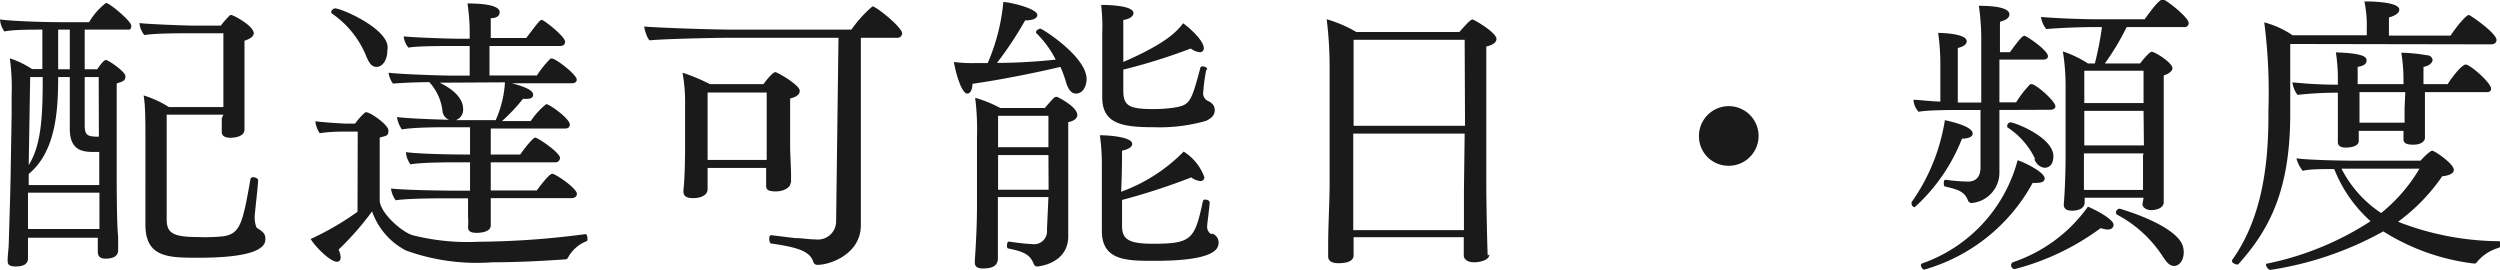
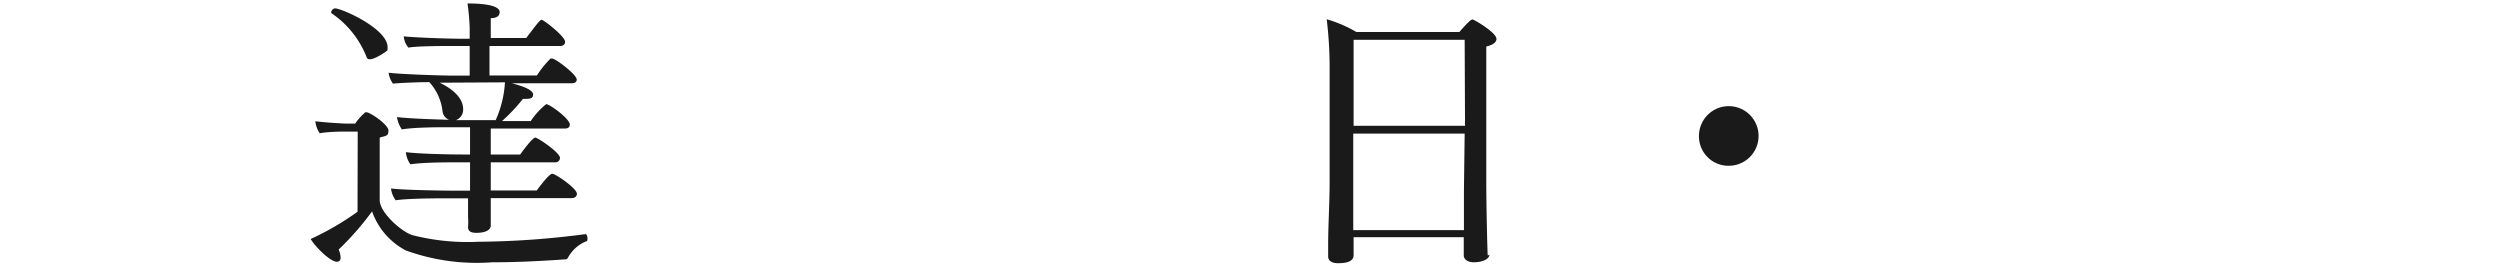
<svg xmlns="http://www.w3.org/2000/svg" viewBox="0 0 137.54 14.85">
  <defs>
    <style>.cls-1{fill:#1a1a1a;}</style>
  </defs>
  <g id="レイヤー_2" data-name="レイヤー 2">
    <g id="レイヤー_1-2" data-name="レイヤー 1">
-       <path class="cls-1" d="M1.54,13.08l0,.51c0,.14,0,.53,0,.62,0,.31-.24.45-.68.45s-.44-.17-.44-.37.06-.7.06-.81.1-3.08.11-4.21l.05-3c0-.13,0-.84,0-1a11.91,11.91,0,0,0-.1-2.06,4.84,4.84,0,0,1,1.22.59h.57V1.63c-.69,0-1.57,0-2.09.1A1.3,1.3,0,0,1,0,1.07c.72.1,2.45.15,3.39.15H4.9A3.82,3.82,0,0,1,5.83.16c.19,0,1.39,1,1.39,1.25s-.1.22-.26.22H4.66V3.81h.69c.14-.21.36-.51.48-.51s1.07.64,1.07.89-.11.28-.48.4v.5c0,1.33,0,4.32,0,4.32,0,.53,0,3,.08,3.59,0,.16,0,.67,0,.77,0,.3-.24.46-.71.46-.28,0-.41-.14-.41-.38s0-.56,0-.77Zm0-2.48,0,2H5.47c0-.5,0-1.34,0-2ZM5.46,8.36H5.17c-.59,0-1.33-.06-1.33-1.26V4.24H3.2c0,1.86-.13,4.1-1.62,5.33v.61H5.46ZM1.66,4.24,1.58,9.08c.71-1.12.77-2.76.77-4.84ZM3.84,1.63H3.2V3.81h.64ZM5.43,4.24H4.66V6.87c0,.56.14.62.61.65h.17Zm6.86,2.07H9.17c0,1,0,5,0,5.73s.26,1,1.68,1A10.13,10.13,0,0,0,12.29,13c.92-.15,1.06-.69,1.49-3.15a.14.14,0,0,1,.15-.1c.12,0,.28.08.27.16,0,.3-.19,1.83-.19,2.05s.06.54.14.59c.32.19.45.32.45.58s0,1.05-3.67,1.05c-1.65,0-2.93,0-2.93-1.82v-.08C8,11.08,8,9.4,8,7.59c0-.87,0-1.81-.1-2.34a5.64,5.64,0,0,1,1.39.64h3c0-.34,0-.74,0-1.06v-3h-1.8c-.56,0-2,0-2.55.1a1.27,1.27,0,0,1-.27-.66c.51.06,2.54.14,3.06.14h1.42a4.81,4.81,0,0,1,.51-.58.13.13,0,0,1,.08,0c.1,0,1.22.59,1.22,1,0,.14-.13.29-.51.41,0,.05,0,.29,0,1.48,0,.48,0,2,0,2.21s0,.62,0,.89c0,.06,0,.24,0,.31h0c0,.43-.66.45-.77.45-.31,0-.48-.11-.48-.32v0c0-.19,0-.53,0-.75Z" />
-       <path class="cls-1" d="M19.68,7.24H19c-.24,0-.88,0-1.41.09a1.41,1.41,0,0,1-.24-.66c.49.07,1.58.13,1.71.13h.48a3,3,0,0,1,.56-.62.08.08,0,0,1,.07,0c.2,0,1.2.68,1.2,1s-.13.28-.48.39c0,.69,0,3.44,0,3.44,0,.69,1.22,1.76,1.81,1.93a12.31,12.31,0,0,0,3.64.36,46.73,46.73,0,0,0,5.87-.42h0c.06,0,.11.11.11.22s0,.17-.08.18a2,2,0,0,0-1,.91.17.17,0,0,1-.16.08c-1,.07-2.46.16-4,.16a11.46,11.46,0,0,1-4.75-.65,3.87,3.87,0,0,1-1.86-2.15,15.86,15.86,0,0,1-1.84,2.1,1.21,1.21,0,0,1,.11.43c0,.18-.09.24-.21.24-.35,0-1.15-.78-1.44-1.25a15.6,15.6,0,0,0,2.58-1.5Zm.5-4.07A5.22,5.22,0,0,0,18.27.75a.08.08,0,0,1-.05-.08.25.25,0,0,1,.21-.21c.34,0,2.66,1,2.88,2a.91.91,0,0,1,0,.32c0,.58-.31.9-.58.9S20.34,3.51,20.18,3.17ZM27,10.9c0,.32,0,.75,0,1s0,.34,0,.5c0,.33-.46.41-.78.41s-.47-.09-.47-.32v0a4,4,0,0,0,0-.58c0-.26,0-.69,0-1H24.77c-.59,0-2.34,0-3,.11a1.42,1.42,0,0,1-.26-.65c.7.09,3,.12,3.51.12h.84V8.93h-.65c-.6,0-1.94,0-2.63.11a1.34,1.34,0,0,1-.25-.67c.7.1,2.56.13,3.1.13h.43V7H24.69c-.53,0-1.89,0-2.58.12a1.62,1.62,0,0,1-.27-.68c.63.08,2.05.13,2.87.15a.57.57,0,0,1-.36-.43,2.83,2.83,0,0,0-.73-1.64c-.77,0-1.68.05-2,.08A1.28,1.28,0,0,1,21.38,4c.56.08,2.89.16,3.55.16h.91V2.53h-.91c-.53,0-2,0-2.46.09A1.14,1.14,0,0,1,22.21,2c.5.06,2.4.13,3.06.13h.57V1.58A11.65,11.65,0,0,0,25.72.19c1.44,0,1.77.26,1.77.47S27.33,1,27,1c0,.16,0,.59,0,1.09h1.95c.45-.58.74-1,.85-1S31.09,2,31.09,2.3c0,.13-.09.23-.27.23H26.93V4.15h2.61a5.34,5.34,0,0,1,.75-.93s.05,0,.08,0c.2,0,1.36.88,1.36,1.16,0,.12-.09.2-.27.2H28.15c.67.17,1.18.38,1.18.62s-.22.24-.48.24h-.08a9.86,9.86,0,0,1-1.15,1.22H29.2a4.07,4.07,0,0,1,.85-.93c.2,0,1.3.81,1.3,1.12,0,.11-.06.22-.26.22H27V8.5h1.62c.26-.37.7-.93.83-.93s1.36.82,1.36,1.12a.25.25,0,0,1-.28.24H27v1.55h2.53s.66-.92.85-.92,1.36.81,1.36,1.1c0,.11-.08.24-.29.24ZM24.19,4.55c.42.2,1.29.7,1.29,1.45a.61.61,0,0,1-.4.61l0,0h2.19a5.88,5.88,0,0,0,.51-2.08Z" />
-       <path class="cls-1" d="M46.13,2.08H40c-.64,0-3.53.06-4.25.14-.15-.09-.29-.59-.31-.76.67.06,3.62.17,5,.17h6.4A6.76,6.76,0,0,1,48,.35c.2,0,1.63,1.15,1.63,1.48a.25.25,0,0,1-.27.25h-2v8.39c0,.45,0,1.58,0,1.92v0c0,1.6-1.71,2.18-2.36,2.18a.23.23,0,0,1-.26-.18c-.21-.62-1-.8-2.35-1,0,0-.07-.11-.07-.21s0-.25.12-.24l1.31.16c.37,0,.73.07,1.12.07h0a1,1,0,0,0,1.13-1Zm-2.64,8c0,.19-.3.45-.81.45s-.53-.15-.53-.34v0c0-.14,0-.61,0-.77V9.24H38.93c0,.32,0,.65,0,.72v.44c0,.36-.4.5-.8.5s-.53-.13-.53-.38v-.07c.08-.64.09-2,.09-2.16V5.84A9.23,9.23,0,0,0,37.55,4a10.29,10.29,0,0,1,1.51.63H42c.35-.47.56-.66.66-.66S44,4.67,44,5c0,.16-.13.32-.53.42,0,.22,0,.69,0,1.18,0,.74,0,1.51,0,1.51,0,.19.05,1.25.05,1.41s0,.41,0,.52ZM42.18,8.39V5.09H38.93V8.8h3.25Z" />
-       <path class="cls-1" d="M54.34,3.47A11,11,0,0,0,55.2.11c.32,0,1.87.35,1.87.72,0,.16-.22.29-.62.29H56.4a19.77,19.77,0,0,1-1.55,2.34c1.13,0,2.3-.08,3.23-.18A5.52,5.52,0,0,0,57,1.81s0,0,0-.06.13-.17.24-.17,2.54,1.54,2.54,2.77c0,.37-.19.8-.59.8-.22,0-.41-.2-.53-.59a6.23,6.23,0,0,0-.32-.88C57,4,55,4.4,53.5,4.61c0,.35-.14.54-.28.54-.31,0-.63-1.08-.74-1.74a7.78,7.78,0,0,0,1.18.06Zm3.34,7.37H54.9v.24c0,.67,0,1.95,0,2.46,0,.16,0,.5,0,.66,0,.33-.16.57-.83.57-.32,0-.44-.12-.44-.33v-.08c.12-1.79.12-2.64.12-3.2V7.57a14.06,14.06,0,0,0-.1-2.19,7.13,7.13,0,0,1,1.38.56h2.45c.49-.56.54-.61.62-.61l.06,0c.18.08,1.11.57,1.11,1,0,.16-.15.32-.5.39,0,.21,0,1.29,0,2.33v2c0,.5,0,1.46,0,1.82V13c0,1.49-1.61,1.66-1.71,1.66s-.16-.05-.21-.19c-.22-.53-.65-.64-1.37-.8-.07,0-.08-.08-.08-.14s0-.24.12-.24h0a11.93,11.93,0,0,0,1.28.14.71.71,0,0,0,.8-.78Zm0-2.31H54.91v1.91h2.78Zm0-2.16H54.91V8.1h2.77Zm9,6.48a.5.5,0,0,1,.36.5c0,.32-.15,1-3.51,1-1.54,0-2.91,0-2.91-1.65V12.6c0-.74,0-3.2,0-3.48a11.57,11.57,0,0,0-.11-1.68c.42,0,1.78.08,1.78.48,0,.15-.18.29-.56.37,0,.27,0,1.3-.05,2.26a9.21,9.21,0,0,0,3.44-2.21,2.77,2.77,0,0,1,1.14,1.41.21.21,0,0,1-.24.21,1,1,0,0,1-.48-.2A35.66,35.66,0,0,1,61.73,11v1.41c0,.73.31,1,1.71,1,2.13,0,2.29-.25,2.74-2.35a.12.12,0,0,1,.13-.08c.11,0,.24.06.24.16v0c0,.21-.14,1.2-.14,1.34a.49.49,0,0,0,.22.4Zm-.32-9a10.84,10.84,0,0,0-.17,1.31.47.47,0,0,0,.22.37c.27.12.42.27.42.53s-.15.43-.48.59A9.27,9.27,0,0,1,63.51,7c-1.76,0-2.87-.18-2.87-1.65V5.25c0-.85,0-3.15,0-3.42A10.05,10.05,0,0,0,60.58.27c.62,0,1.78.07,1.78.45,0,.16-.18.32-.56.38,0,.26,0,1.33,0,2.31,2.3-1,2.93-1.65,3.29-2.13.21.14,1.14.91,1.14,1.38a.21.21,0,0,1-.24.21,1,1,0,0,1-.48-.2,32,32,0,0,1-3.71,1.16V5c0,.85.37,1,1.66,1a7.53,7.53,0,0,0,1.14-.08c.88-.14.94-.33,1.44-2.19,0-.06.08-.08.14-.08s.24.06.24.16Z" />
+       <path class="cls-1" d="M19.68,7.24H19c-.24,0-.88,0-1.41.09a1.41,1.41,0,0,1-.24-.66c.49.07,1.58.13,1.71.13h.48a3,3,0,0,1,.56-.62.08.08,0,0,1,.07,0c.2,0,1.2.68,1.2,1s-.13.28-.48.39c0,.69,0,3.44,0,3.44,0,.69,1.22,1.76,1.81,1.93a12.31,12.31,0,0,0,3.64.36,46.73,46.73,0,0,0,5.87-.42h0c.06,0,.11.11.11.22s0,.17-.08.18a2,2,0,0,0-1,.91.17.17,0,0,1-.16.08c-1,.07-2.46.16-4,.16a11.46,11.46,0,0,1-4.75-.65,3.87,3.87,0,0,1-1.86-2.15,15.86,15.86,0,0,1-1.84,2.1,1.21,1.21,0,0,1,.11.43c0,.18-.09.24-.21.24-.35,0-1.15-.78-1.44-1.25a15.6,15.6,0,0,0,2.58-1.5Zm.5-4.07A5.22,5.22,0,0,0,18.27.75a.08.08,0,0,1-.05-.08.25.25,0,0,1,.21-.21c.34,0,2.66,1,2.88,2a.91.91,0,0,1,0,.32S20.34,3.51,20.18,3.17ZM27,10.9c0,.32,0,.75,0,1s0,.34,0,.5c0,.33-.46.41-.78.41s-.47-.09-.47-.32v0a4,4,0,0,0,0-.58c0-.26,0-.69,0-1H24.77c-.59,0-2.34,0-3,.11a1.42,1.42,0,0,1-.26-.65c.7.09,3,.12,3.51.12h.84V8.93h-.65c-.6,0-1.94,0-2.63.11a1.34,1.34,0,0,1-.25-.67c.7.1,2.56.13,3.1.13h.43V7H24.69c-.53,0-1.89,0-2.58.12a1.62,1.62,0,0,1-.27-.68c.63.08,2.05.13,2.87.15a.57.57,0,0,1-.36-.43,2.83,2.83,0,0,0-.73-1.64c-.77,0-1.68.05-2,.08A1.28,1.28,0,0,1,21.38,4c.56.08,2.89.16,3.55.16h.91V2.53h-.91c-.53,0-2,0-2.46.09A1.14,1.14,0,0,1,22.21,2c.5.06,2.4.13,3.06.13h.57V1.58A11.65,11.65,0,0,0,25.72.19c1.44,0,1.77.26,1.77.47S27.33,1,27,1c0,.16,0,.59,0,1.09h1.95c.45-.58.74-1,.85-1S31.09,2,31.09,2.3c0,.13-.09.23-.27.23H26.93V4.15h2.61a5.34,5.34,0,0,1,.75-.93s.05,0,.08,0c.2,0,1.36.88,1.36,1.16,0,.12-.09.2-.27.2H28.15c.67.17,1.18.38,1.18.62s-.22.24-.48.24h-.08a9.86,9.86,0,0,1-1.15,1.22H29.2a4.07,4.07,0,0,1,.85-.93c.2,0,1.3.81,1.3,1.12,0,.11-.06.22-.26.22H27V8.5h1.62c.26-.37.7-.93.83-.93s1.36.82,1.36,1.12a.25.25,0,0,1-.28.24H27v1.55h2.53s.66-.92.85-.92,1.36.81,1.36,1.1c0,.11-.08.24-.29.24ZM24.19,4.55c.42.2,1.29.7,1.29,1.45a.61.61,0,0,1-.4.61l0,0h2.19a5.88,5.88,0,0,0,.51-2.08Z" />
      <path class="cls-1" d="M81.94,14c0,.31-.51.43-.85.43s-.56-.16-.56-.38,0-.61,0-1H74.47c0,.16,0,.32,0,.45s0,.35,0,.5,0,.48-.85.48c-.35,0-.55-.13-.55-.37V14.1l0-.65c0-1,.08-2.36.08-3.37V3.57a21.78,21.78,0,0,0-.16-2.51,7,7,0,0,1,1.63.7h5.67c.46-.53.64-.69.72-.69s1.32.72,1.32,1.07c0,.16-.14.32-.56.42,0,.24,0,.82,0,1.57,0,2.26,0,6,0,6,0,1.08.06,3.78.08,3.93ZM80.58,2.19H74.47c0,1.35,0,3,0,4.73h6.13Zm0,5.16H74.45v3.07c0,.24,0,1.31,0,2.24h6.09c0-.53,0-1.6,0-2.19Z" />
      <path class="cls-1" d="M93.47,7.49a1.64,1.64,0,1,1,1.64,1.63A1.62,1.62,0,0,1,93.47,7.49Z" />
-       <path class="cls-1" d="M108.53,7.35c0,.16-.19.27-.59.28a10,10,0,0,1-2.6,3.77.19.19,0,0,1-.17-.18.22.22,0,0,1,0-.1A10.7,10.7,0,0,0,107,6.61C107.63,6.75,108.53,7,108.53,7.35ZM110,6.05v1.6c0,.56,0,1.51,0,1.83v.08a1.68,1.68,0,0,1-1.53,1.61.22.22,0,0,1-.2-.14c-.19-.51-.59-.61-1.26-.77-.05,0-.07-.08-.07-.16s0-.21.1-.21h0a10.27,10.27,0,0,0,1.23.1c.46,0,.69-.29.69-.77V6.05h-1c-.56,0-1.89,0-2.41.1a1.1,1.1,0,0,1-.28-.66c.28,0,.87.08,1.48.1V3.41a12.53,12.53,0,0,0-.12-1.6c.28,0,1.57.05,1.57.46,0,.15-.14.29-.49.37,0,.35,0,2.4,0,3H109V1.94a13.66,13.66,0,0,0-.13-1.62c1.48,0,1.68.29,1.68.47s-.16.31-.52.41c0,.16,0,.87,0,1.67h.55c.54-.74.69-.9.8-.9s1.29.8,1.29,1.12c0,.13-.11.19-.28.19H110V5.63h.92a5.54,5.54,0,0,1,.78-1s0,0,.08,0c.22,0,1.3.93,1.3,1.22,0,.13-.13.19-.29.19Zm-4.11,8.79c-.11,0-.21-.15-.21-.26a.1.1,0,0,1,.05-.08A8.26,8.26,0,0,0,111,8.82c.11,0,1.49.61,1.49,1,0,.14-.13.24-.42.24a1.15,1.15,0,0,1-.24,0A9.87,9.87,0,0,1,105.84,14.84Zm6.08-6.08A4.22,4.22,0,0,0,110.43,7s0,0,0-.08a.2.2,0,0,1,.17-.19c.24,0,2.37.82,2.37,1.87,0,.18-.05.63-.5.63C112.24,9.19,112.05,9.06,111.92,8.76Zm-1.1,6.05a.23.23,0,0,1-.23-.23.18.18,0,0,1,.12-.16,8.32,8.32,0,0,0,4.11-3.05c.34.14,1.41.67,1.41,1,0,.14-.11.26-.34.26a1.78,1.78,0,0,1-.37-.08A13.74,13.74,0,0,1,110.82,14.81Zm7.06-3.93h-3.24v.26c0,.27-.25.45-.7.45-.26,0-.45-.08-.45-.34v0s.1-1.09.1-2.76V4.77a11.84,11.84,0,0,0-.15-1.94,6,6,0,0,1,1.38.66h.38a17.14,17.14,0,0,0,.39-2h-.5c-.77,0-2.11.06-2.56.11a1.3,1.3,0,0,1-.29-.67c.43.05,2.07.13,3.06.13h2.64c.48-.67.82-1.09,1-1.09s1.42,1,1.42,1.28a.22.22,0,0,1-.25.24h-3.16a13.73,13.73,0,0,1-1.2,2h1.94c.5-.64.61-.64.64-.64.19,0,1.14.61,1.14.9,0,.12-.12.28-.48.4,0,.14,0,.65,0,1.28,0,1.24,0,2.93,0,2.93,0,.51,0,1.72,0,2.06,0,.18,0,.58,0,.7,0,.34-.43.44-.69.44s-.48-.15-.48-.32Zm0-4.78h-3.26l0,1.9h3.28Zm0,2.34h-3.28V8.8c0,.42,0,1.32,0,1.65v0h3.25c0-.32,0-1.4,0-1.9Zm0-4.55h-3.26V5.67h3.26ZM119,14.13a6.75,6.75,0,0,0-2.53-2.32s-.06-.06-.06-.11a.23.23,0,0,1,.2-.22s2.76.77,3.4,1.87a1.09,1.09,0,0,1,.13.53c0,.46-.26.75-.52.75S119.21,14.44,119,14.13Z" />
-       <path class="cls-1" d="M126,2.42c0,1.05,0,3.13,0,3.84,0,4.08-1.07,6.31-2.87,8.29,0,0-.06,0-.09,0s-.24-.08-.24-.17a.17.17,0,0,1,0-.07c1.54-2.16,2-4.91,2-7.94V6.08a30.26,30.26,0,0,0-.23-4.85,5.11,5.11,0,0,1,1.56.71h4.08V1.57a6.47,6.47,0,0,0-.13-1.49h.14c.41,0,1.78.05,1.78.45,0,.16-.17.32-.57.43,0,.14,0,.69,0,1h3.39c.55-.82.93-1.14,1-1.14s1.53,1,1.53,1.38c0,.12-.09.24-.29.24Zm7.17,6.42c.08-.1.52-.55.64-.55S135,9,135,9.35c0,.16-.18.3-.64.35a10.33,10.33,0,0,1-2.43,2.5,15.57,15.57,0,0,0,5.55,1.07c.07,0,.08.06.08.14s0,.21-.11.23a2.41,2.41,0,0,0-1.18.78.16.16,0,0,1-.15.08,12,12,0,0,1-5-1.77,18.44,18.44,0,0,1-6.22,2.12c-.08,0-.23-.17-.23-.27s0-.06.07-.08a16.51,16.51,0,0,0,5.68-2.33,7.55,7.55,0,0,1-2-2.87c-.61,0-1.39,0-1.73.1a1.8,1.8,0,0,1-.35-.69c.77.11,2.94.13,2.94.13Zm.24-3.77v1c0,.16,0,.69,0,.93s0,.48,0,.59-.11.37-.65.37c-.31,0-.53-.06-.53-.29h0c0-.1,0-.23,0-.47h-2.46c0,.28,0,.45,0,.55,0,.32-.49.37-.72.37s-.43-.08-.43-.29v0c0-.11,0-.3,0-.64s0-.8,0-1.09v-1h-.13a19.55,19.55,0,0,0-2.09.12,1.43,1.43,0,0,1-.28-.69,24.82,24.82,0,0,0,2.5.13V4.4a9.46,9.46,0,0,0-.11-1.52c1.36.05,1.69.21,1.69.43s-.16.31-.49.37c0,.11,0,.51,0,.95h2.52V4.4a9.2,9.2,0,0,0-.12-1.5,9.2,9.2,0,0,1,1.41.14c.21,0,.31.16.31.27s-.16.32-.5.37c0,.13,0,.51,0,.95h1.33c.21-.34.77-1.08,1-1.08s1.39,1,1.39,1.33c0,.11-.06.19-.25.19Zm-4.59,4.21A6.42,6.42,0,0,0,131,11.72a9,9,0,0,0,2.11-2.44Zm3.51-4.21h-2.52V6.75h2.48c0-.27,0-.59,0-.79Z" />
    </g>
  </g>
</svg>